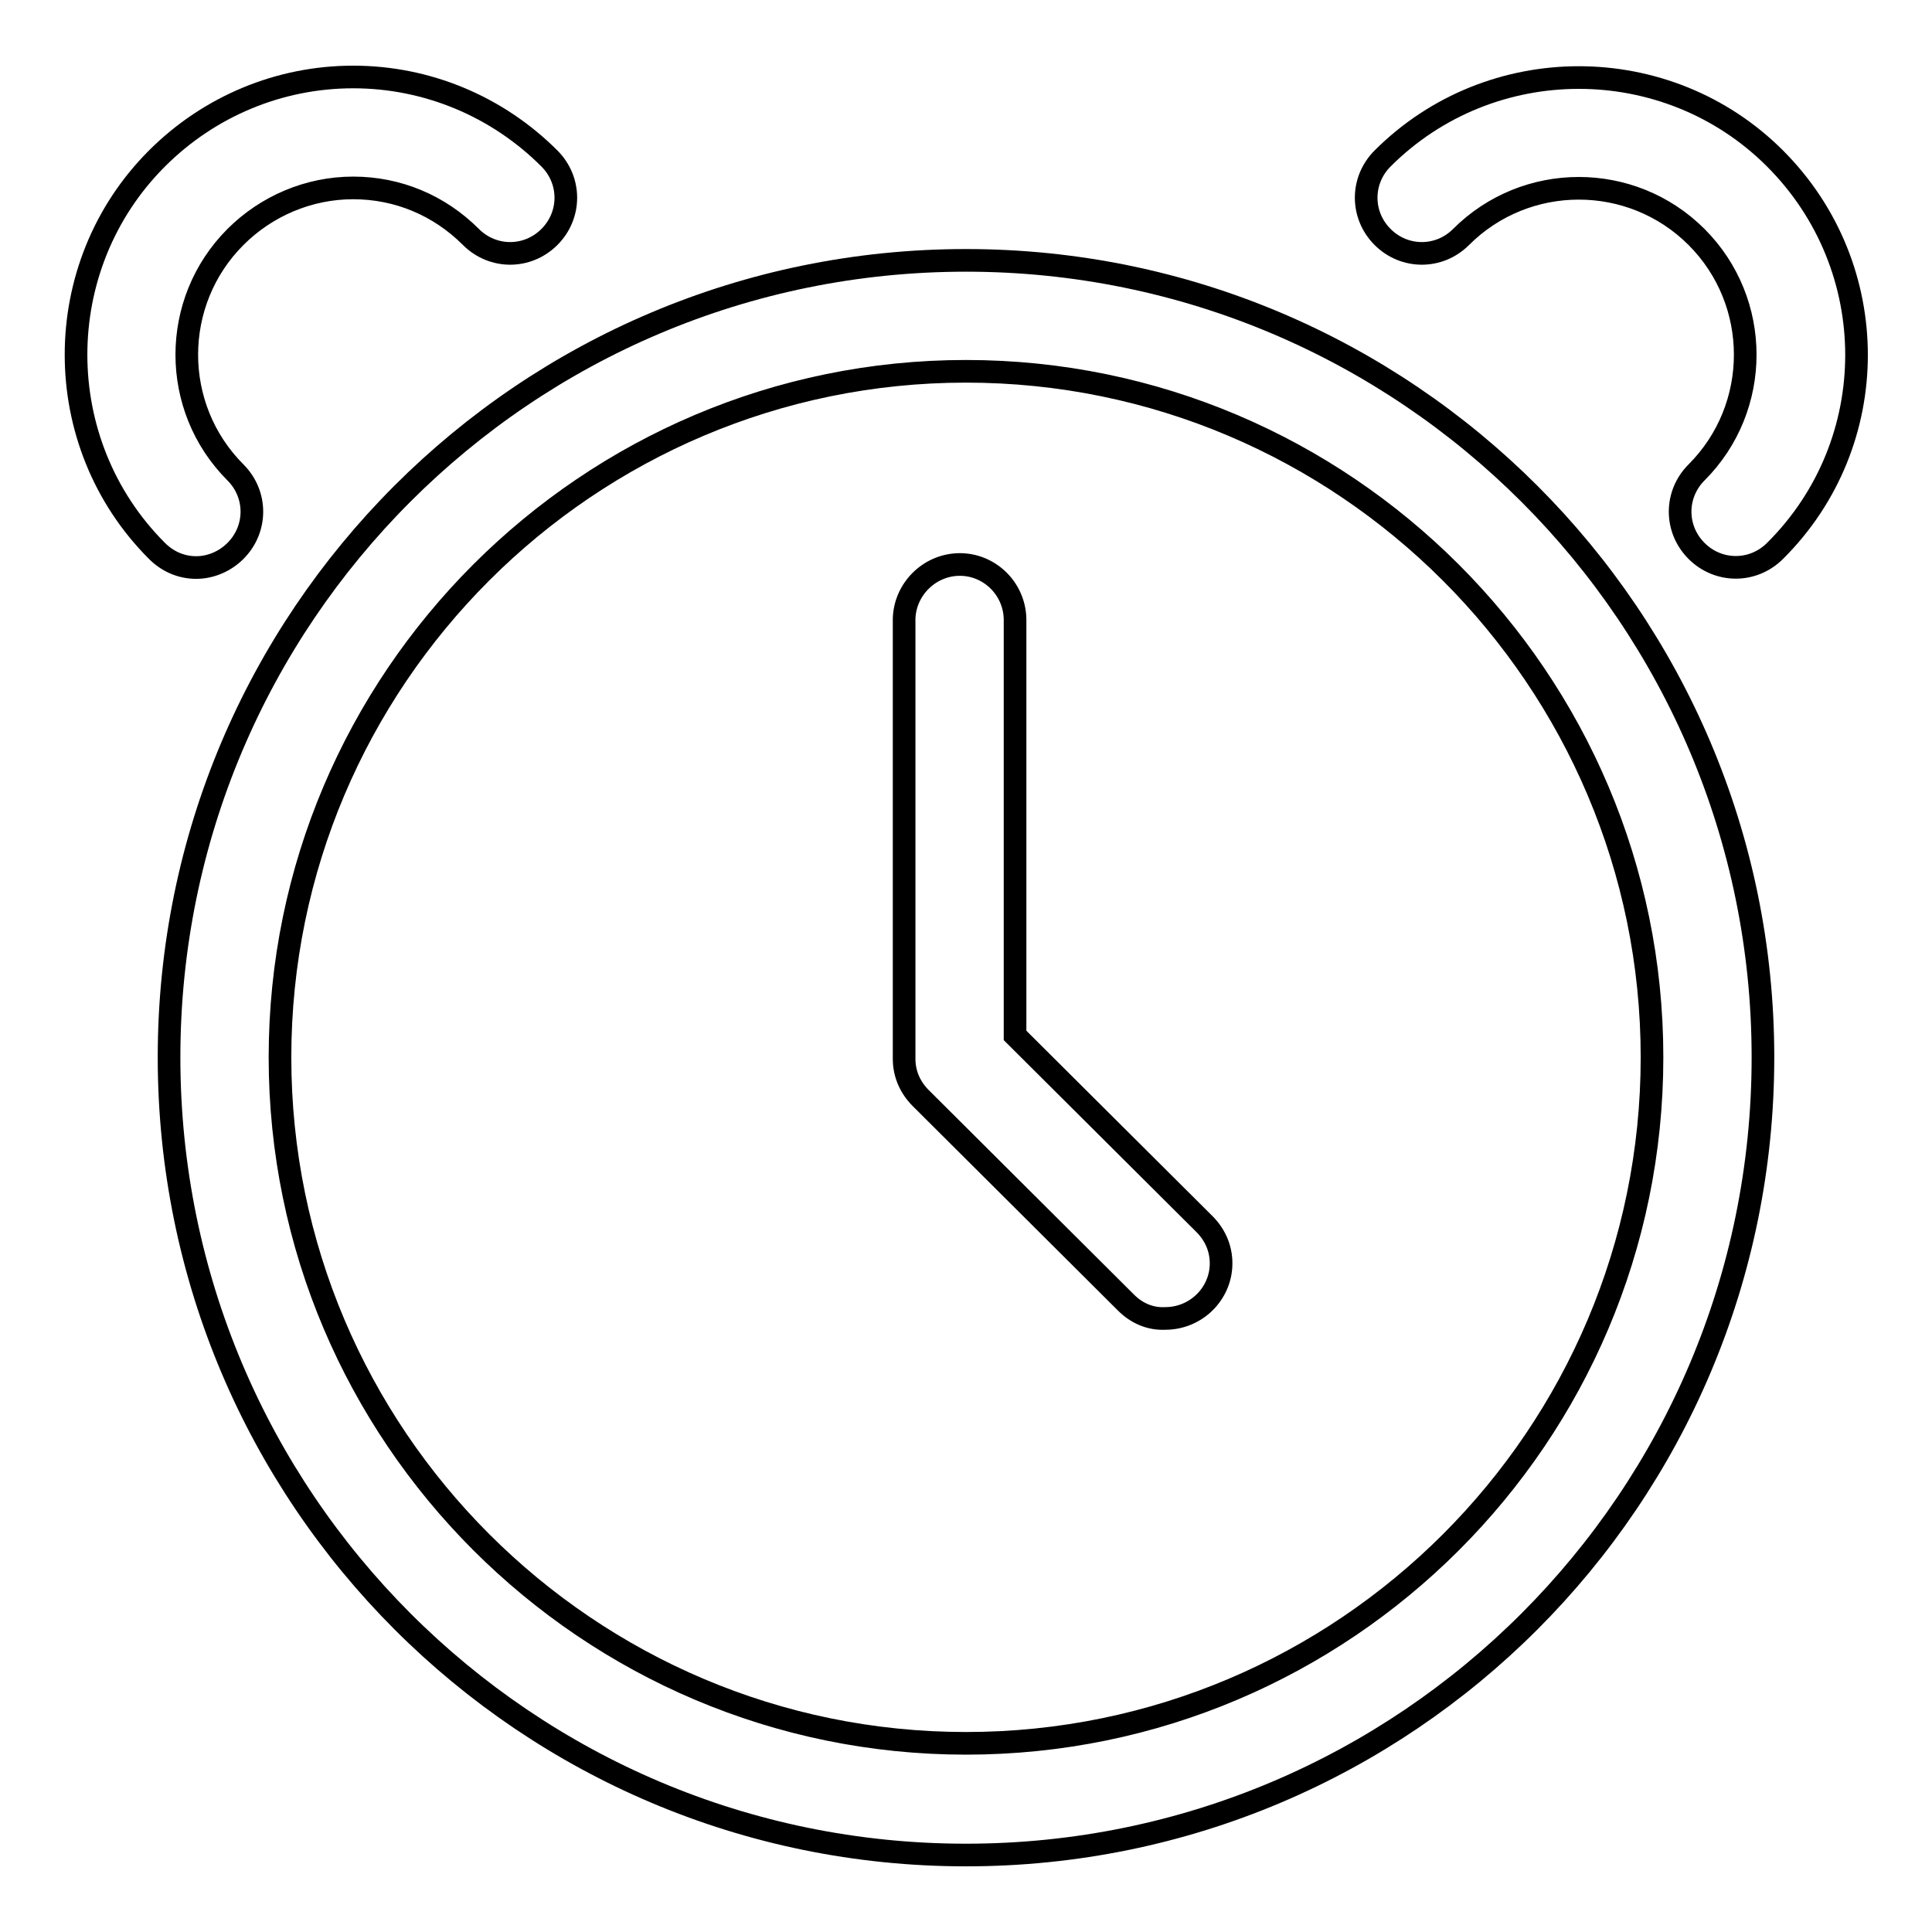
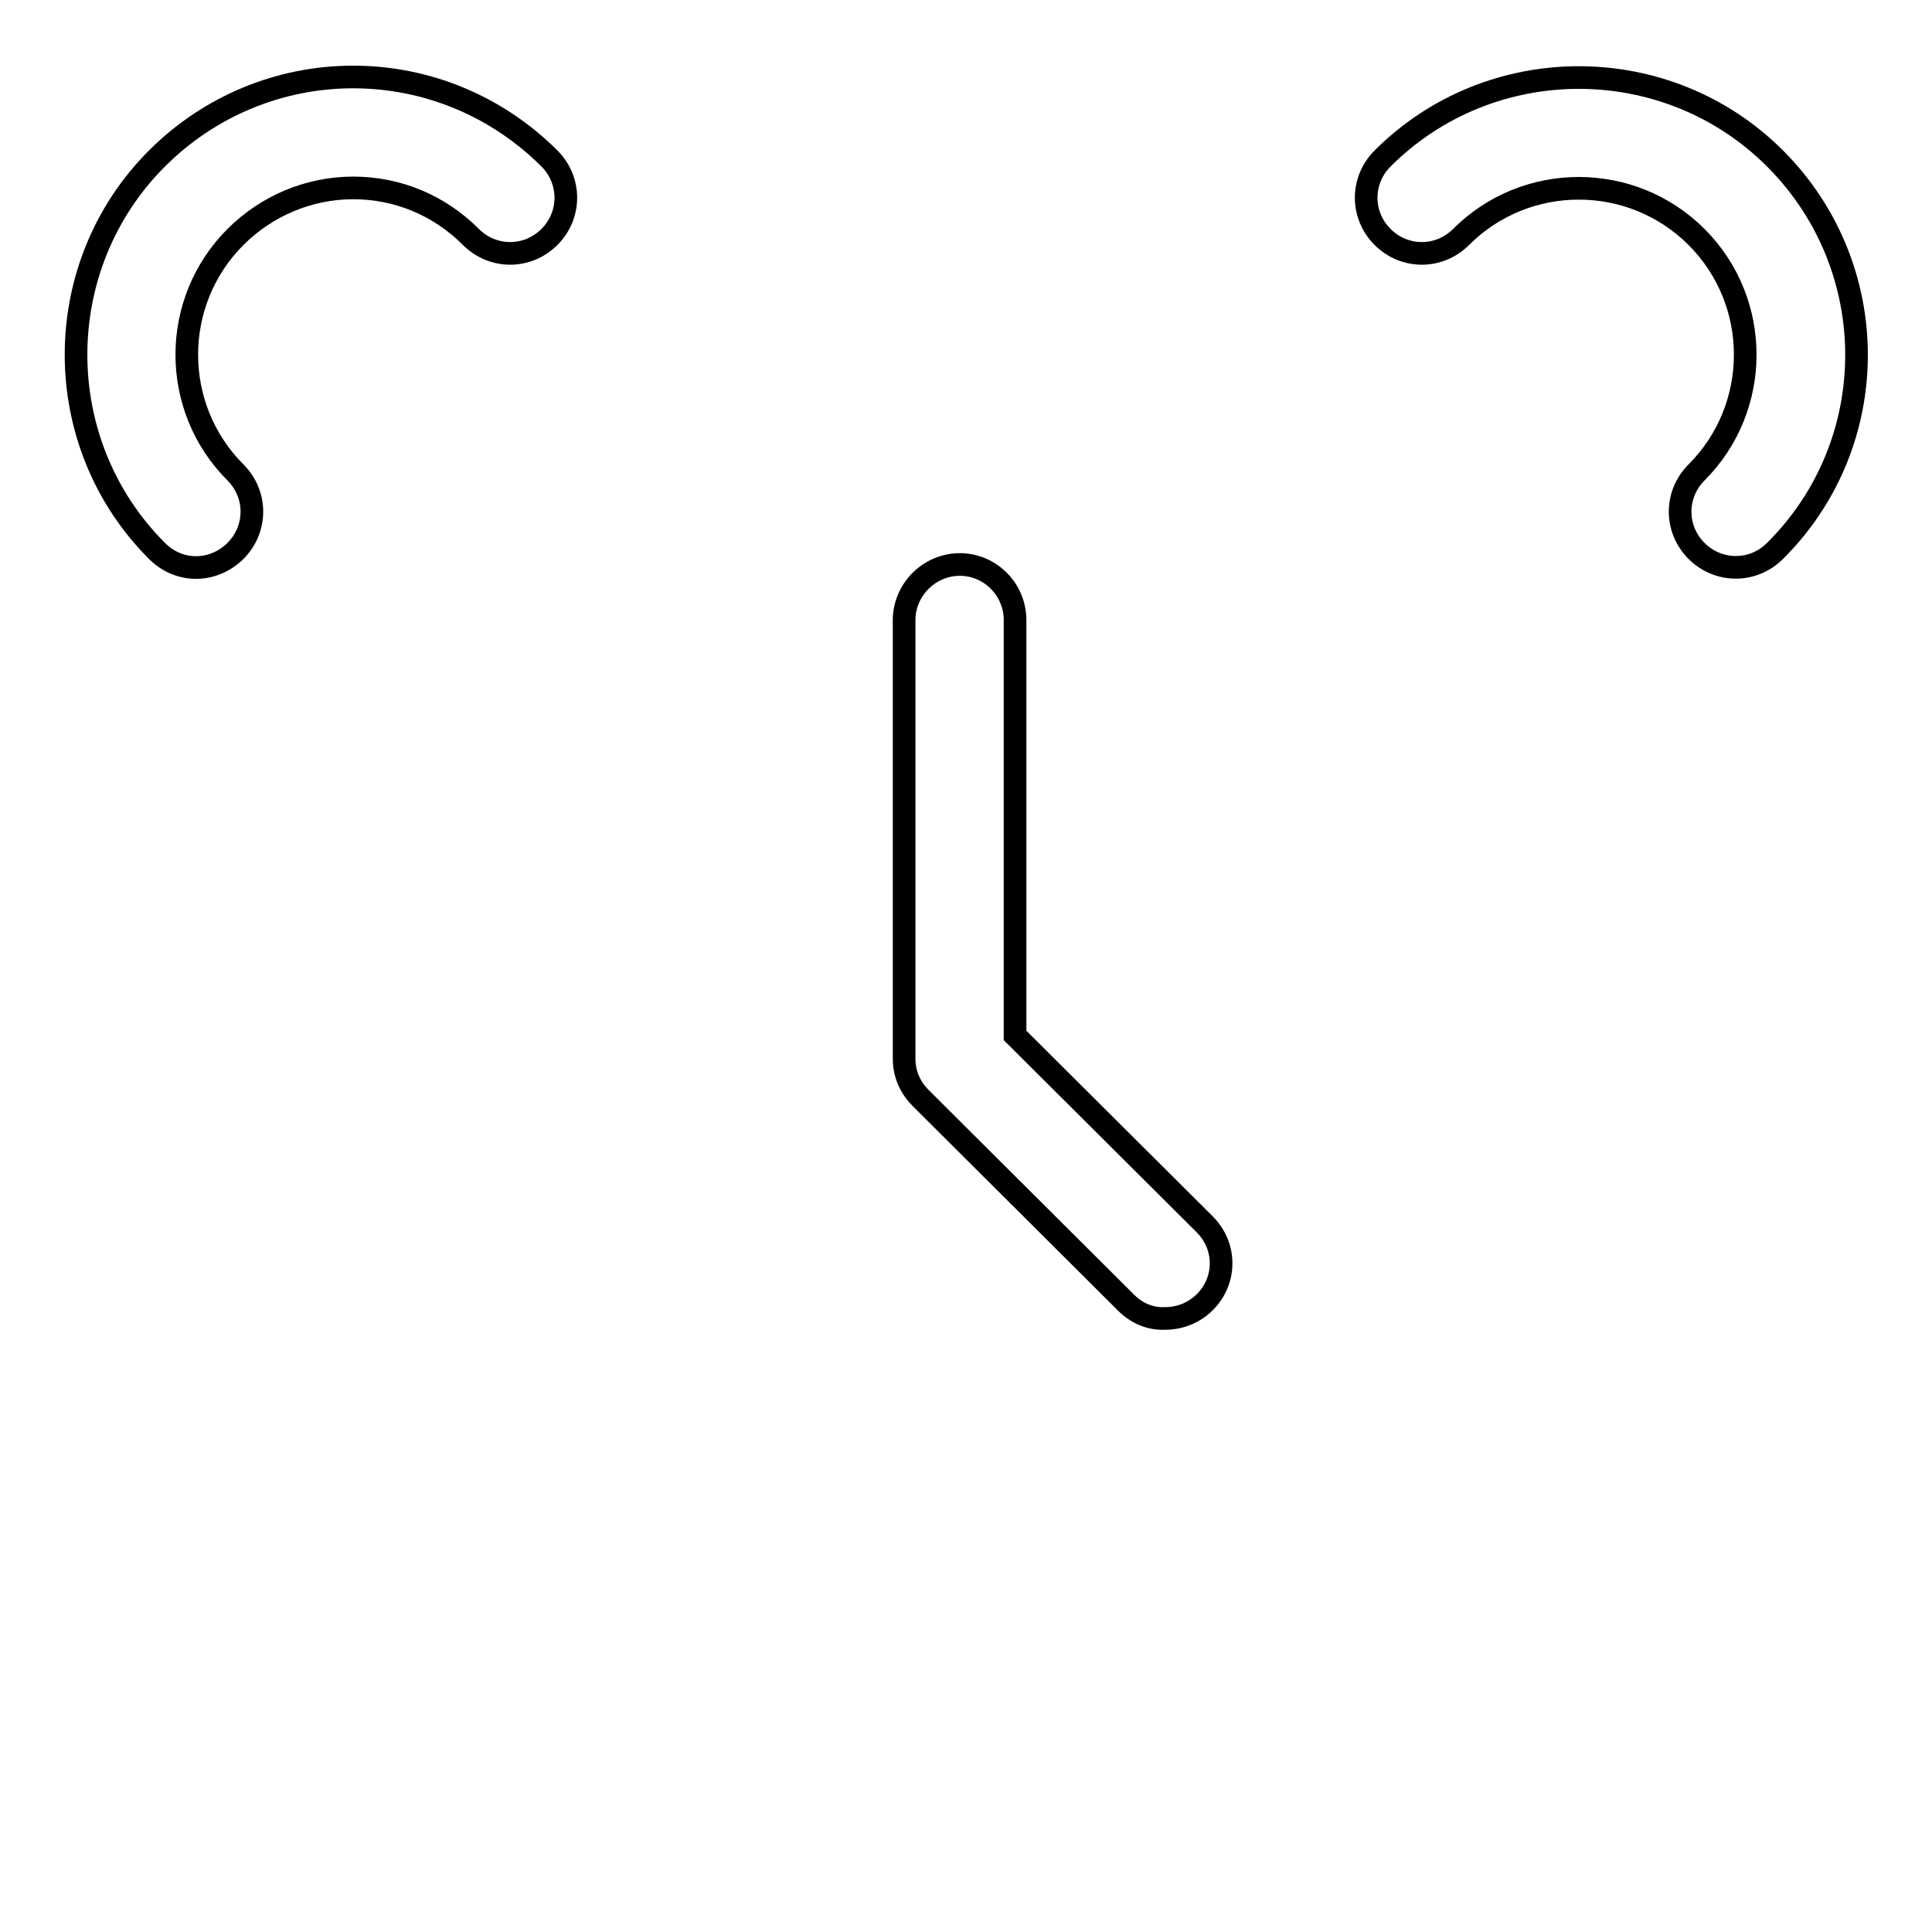
<svg xmlns="http://www.w3.org/2000/svg" version="1.1" x="0px" y="0px" viewBox="0 0 256 256" enable-background="new 0 0 256 256" xml:space="preserve">
  <g>
-     <path stroke-width="3" fill-opacity="0" stroke="#000000" d="M128,34.5c-58.4,0-105.6,47.3-105.6,105.6c0,58.4,47.3,105.7,105.6,105.7c58.3,0,105.6-47.3,105.6-105.7 C233.6,81.8,186.3,34.5,128,34.5z M128,231c-50.1,0-90.9-40.8-90.9-90.9c0-50.1,40.8-90.9,90.9-90.9c50.1,0,90.9,40.8,90.9,90.9 C218.9,190.3,178.1,231,128,231z" />
    <path stroke-width="3" fill-opacity="0" stroke="#000000" d="M134.5,137.2V82c-0.1-4.1-3.5-7.3-7.5-7.2c-3.9,0.1-7.1,3.3-7.2,7.2v58.3c0,2,0.8,3.8,2.2,5.2l27.2,27.1 c1.4,1.4,3.2,2.2,5.2,2.1c4.1,0,7.4-3.3,7.4-7.3c0-2-0.8-3.8-2.2-5.2L134.5,137.2z M31.2,73c2.9-2.9,2.9-7.5,0-10.4c0,0,0,0,0,0 c-8.6-8.6-8.6-22.6,0-31.2c4.1-4.1,9.7-6.5,15.6-6.5c5.9,0,11.4,2.3,15.6,6.5c2.9,2.9,7.5,2.9,10.4,0c0,0,0,0,0,0 c2.9-2.9,2.9-7.5,0-10.4c0,0,0,0,0,0c-6.9-6.9-16.2-10.8-26-10.8c-9.8,0-19.1,3.9-26,10.8c-14.3,14.3-14.3,37.7,0,52 c1.4,1.4,3.2,2.2,5.2,2.2C27.9,75.2,29.8,74.4,31.2,73z M235.2,21c-14.3-14.3-37.7-14.3-52,0c-2.9,2.9-2.9,7.5,0,10.4c0,0,0,0,0,0 c2.9,2.9,7.5,2.9,10.4,0c0,0,0,0,0,0c8.6-8.6,22.6-8.6,31.2,0c8.6,8.6,8.6,22.6,0,31.2c-2.9,2.9-2.9,7.5,0,10.4 c2.9,2.9,7.5,2.9,10.4,0C249.6,58.7,249.6,35.4,235.2,21z" />
  </g>
</svg>